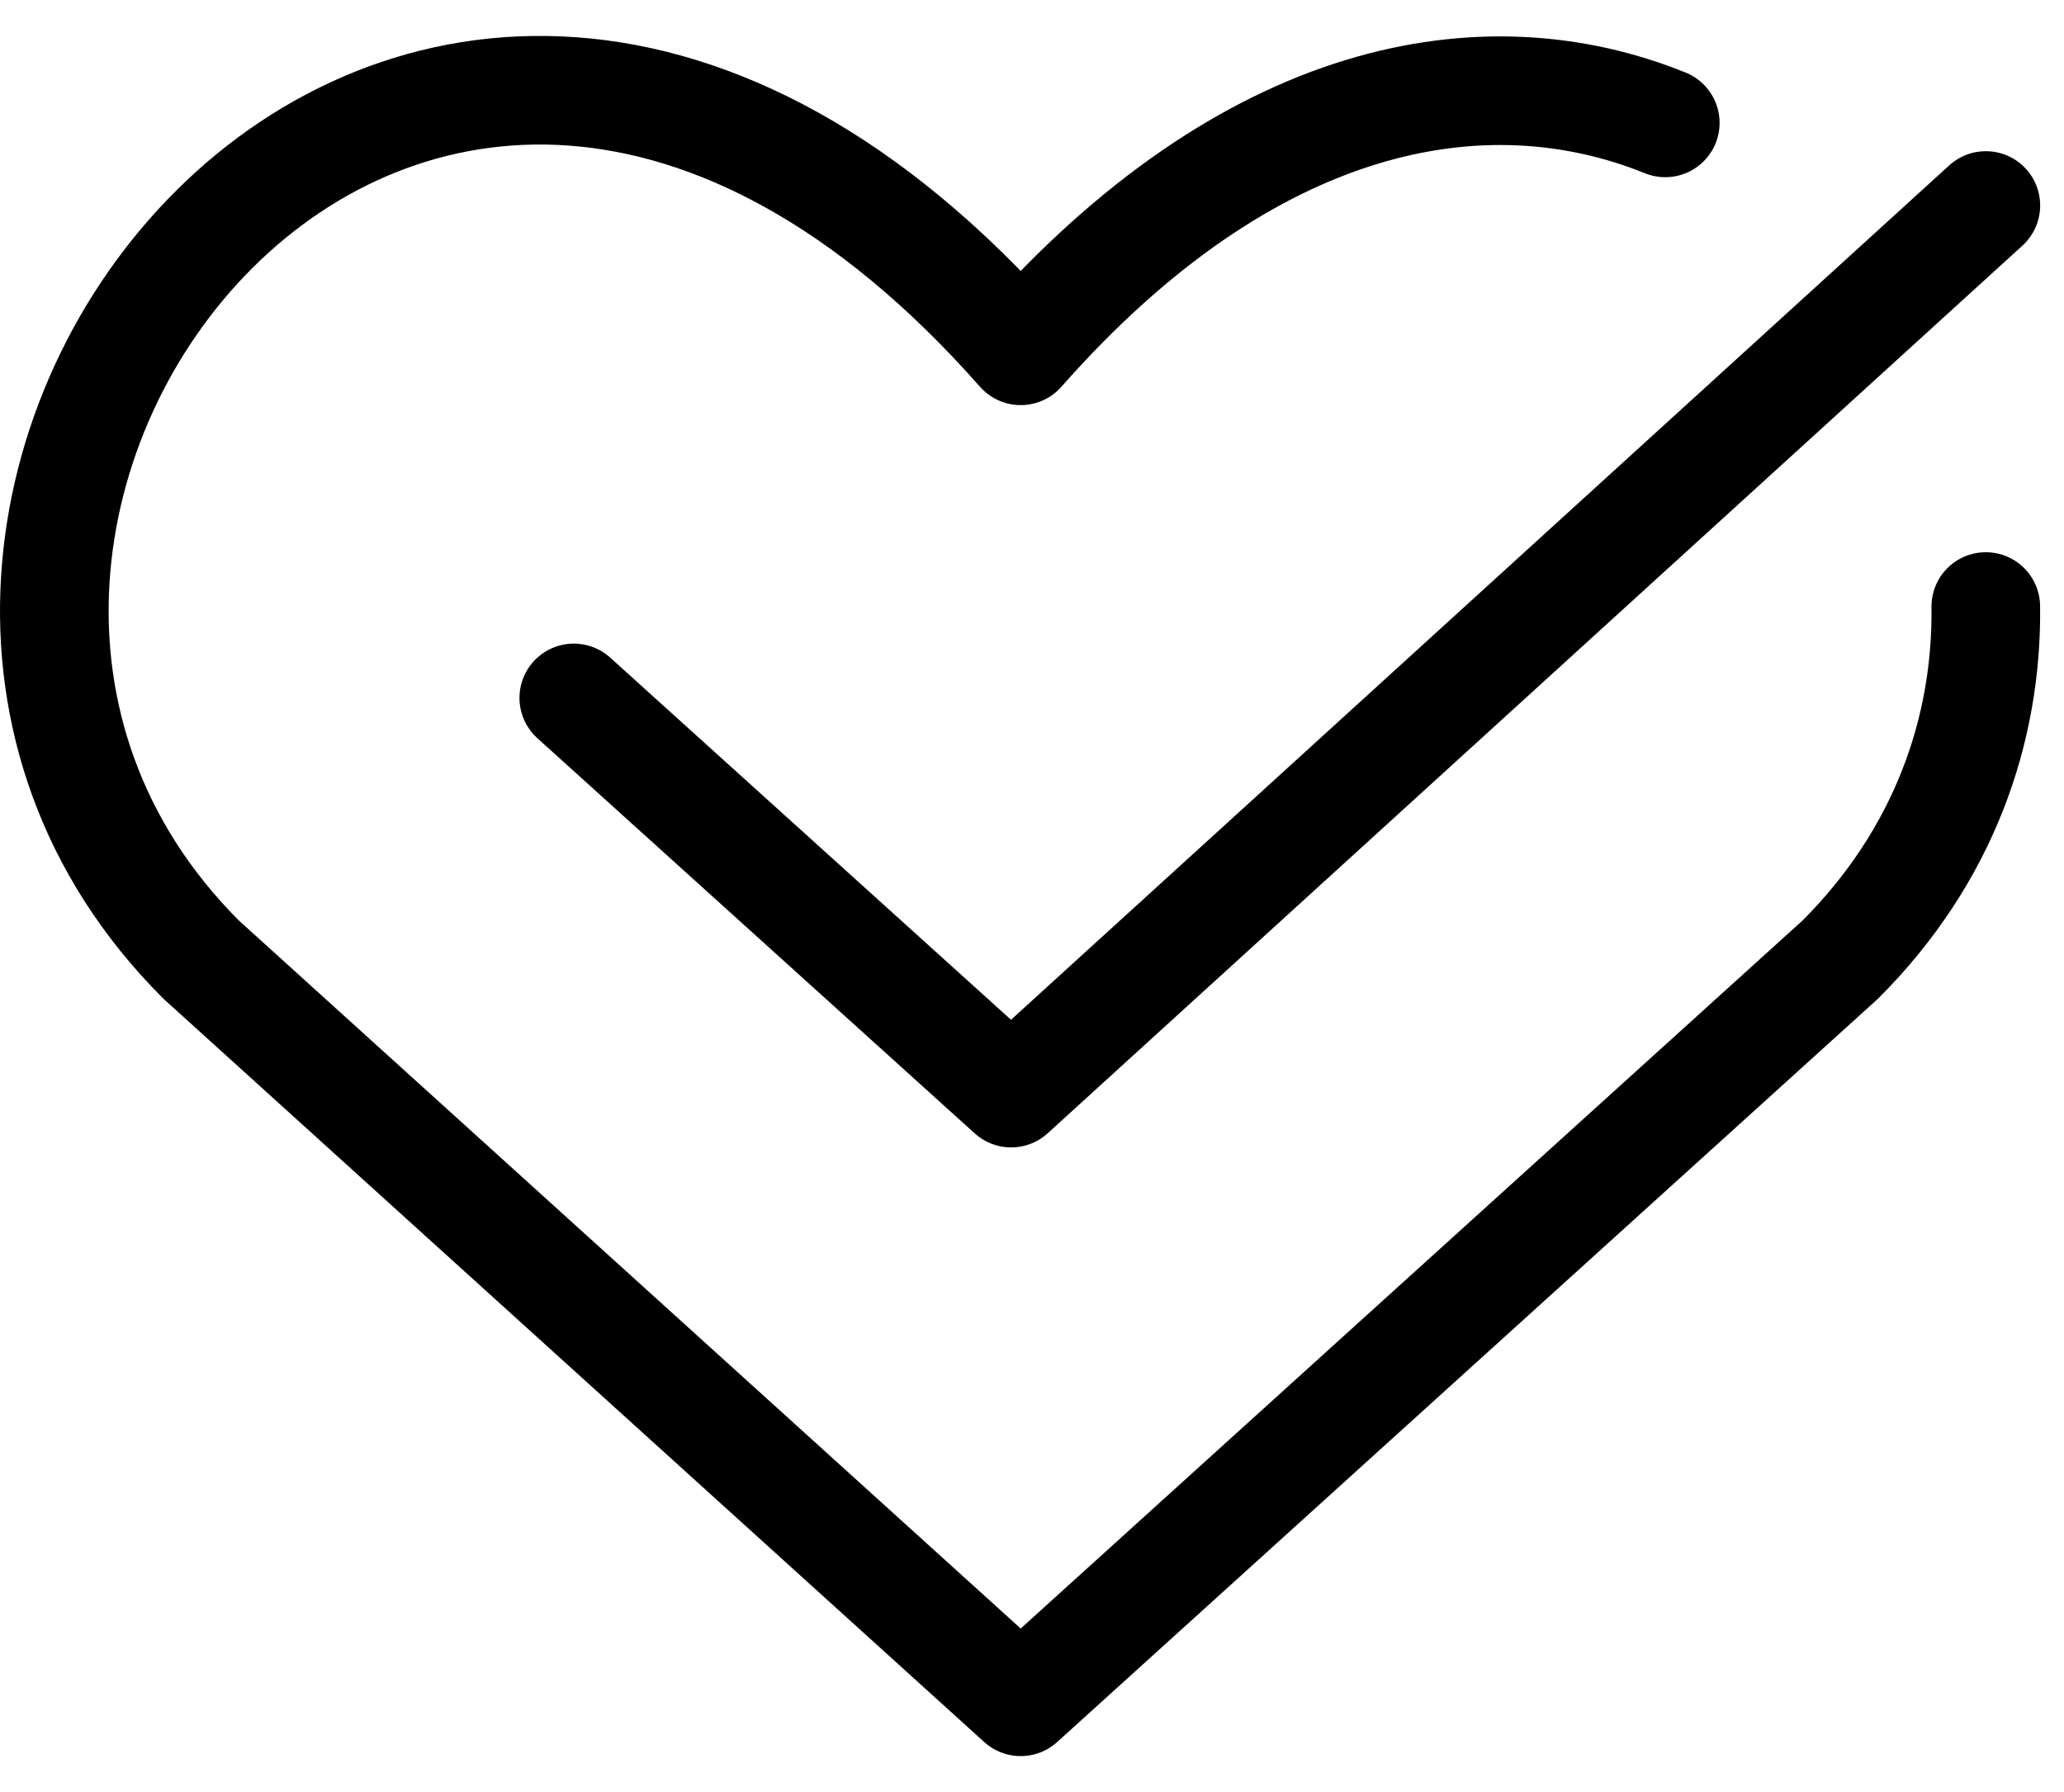
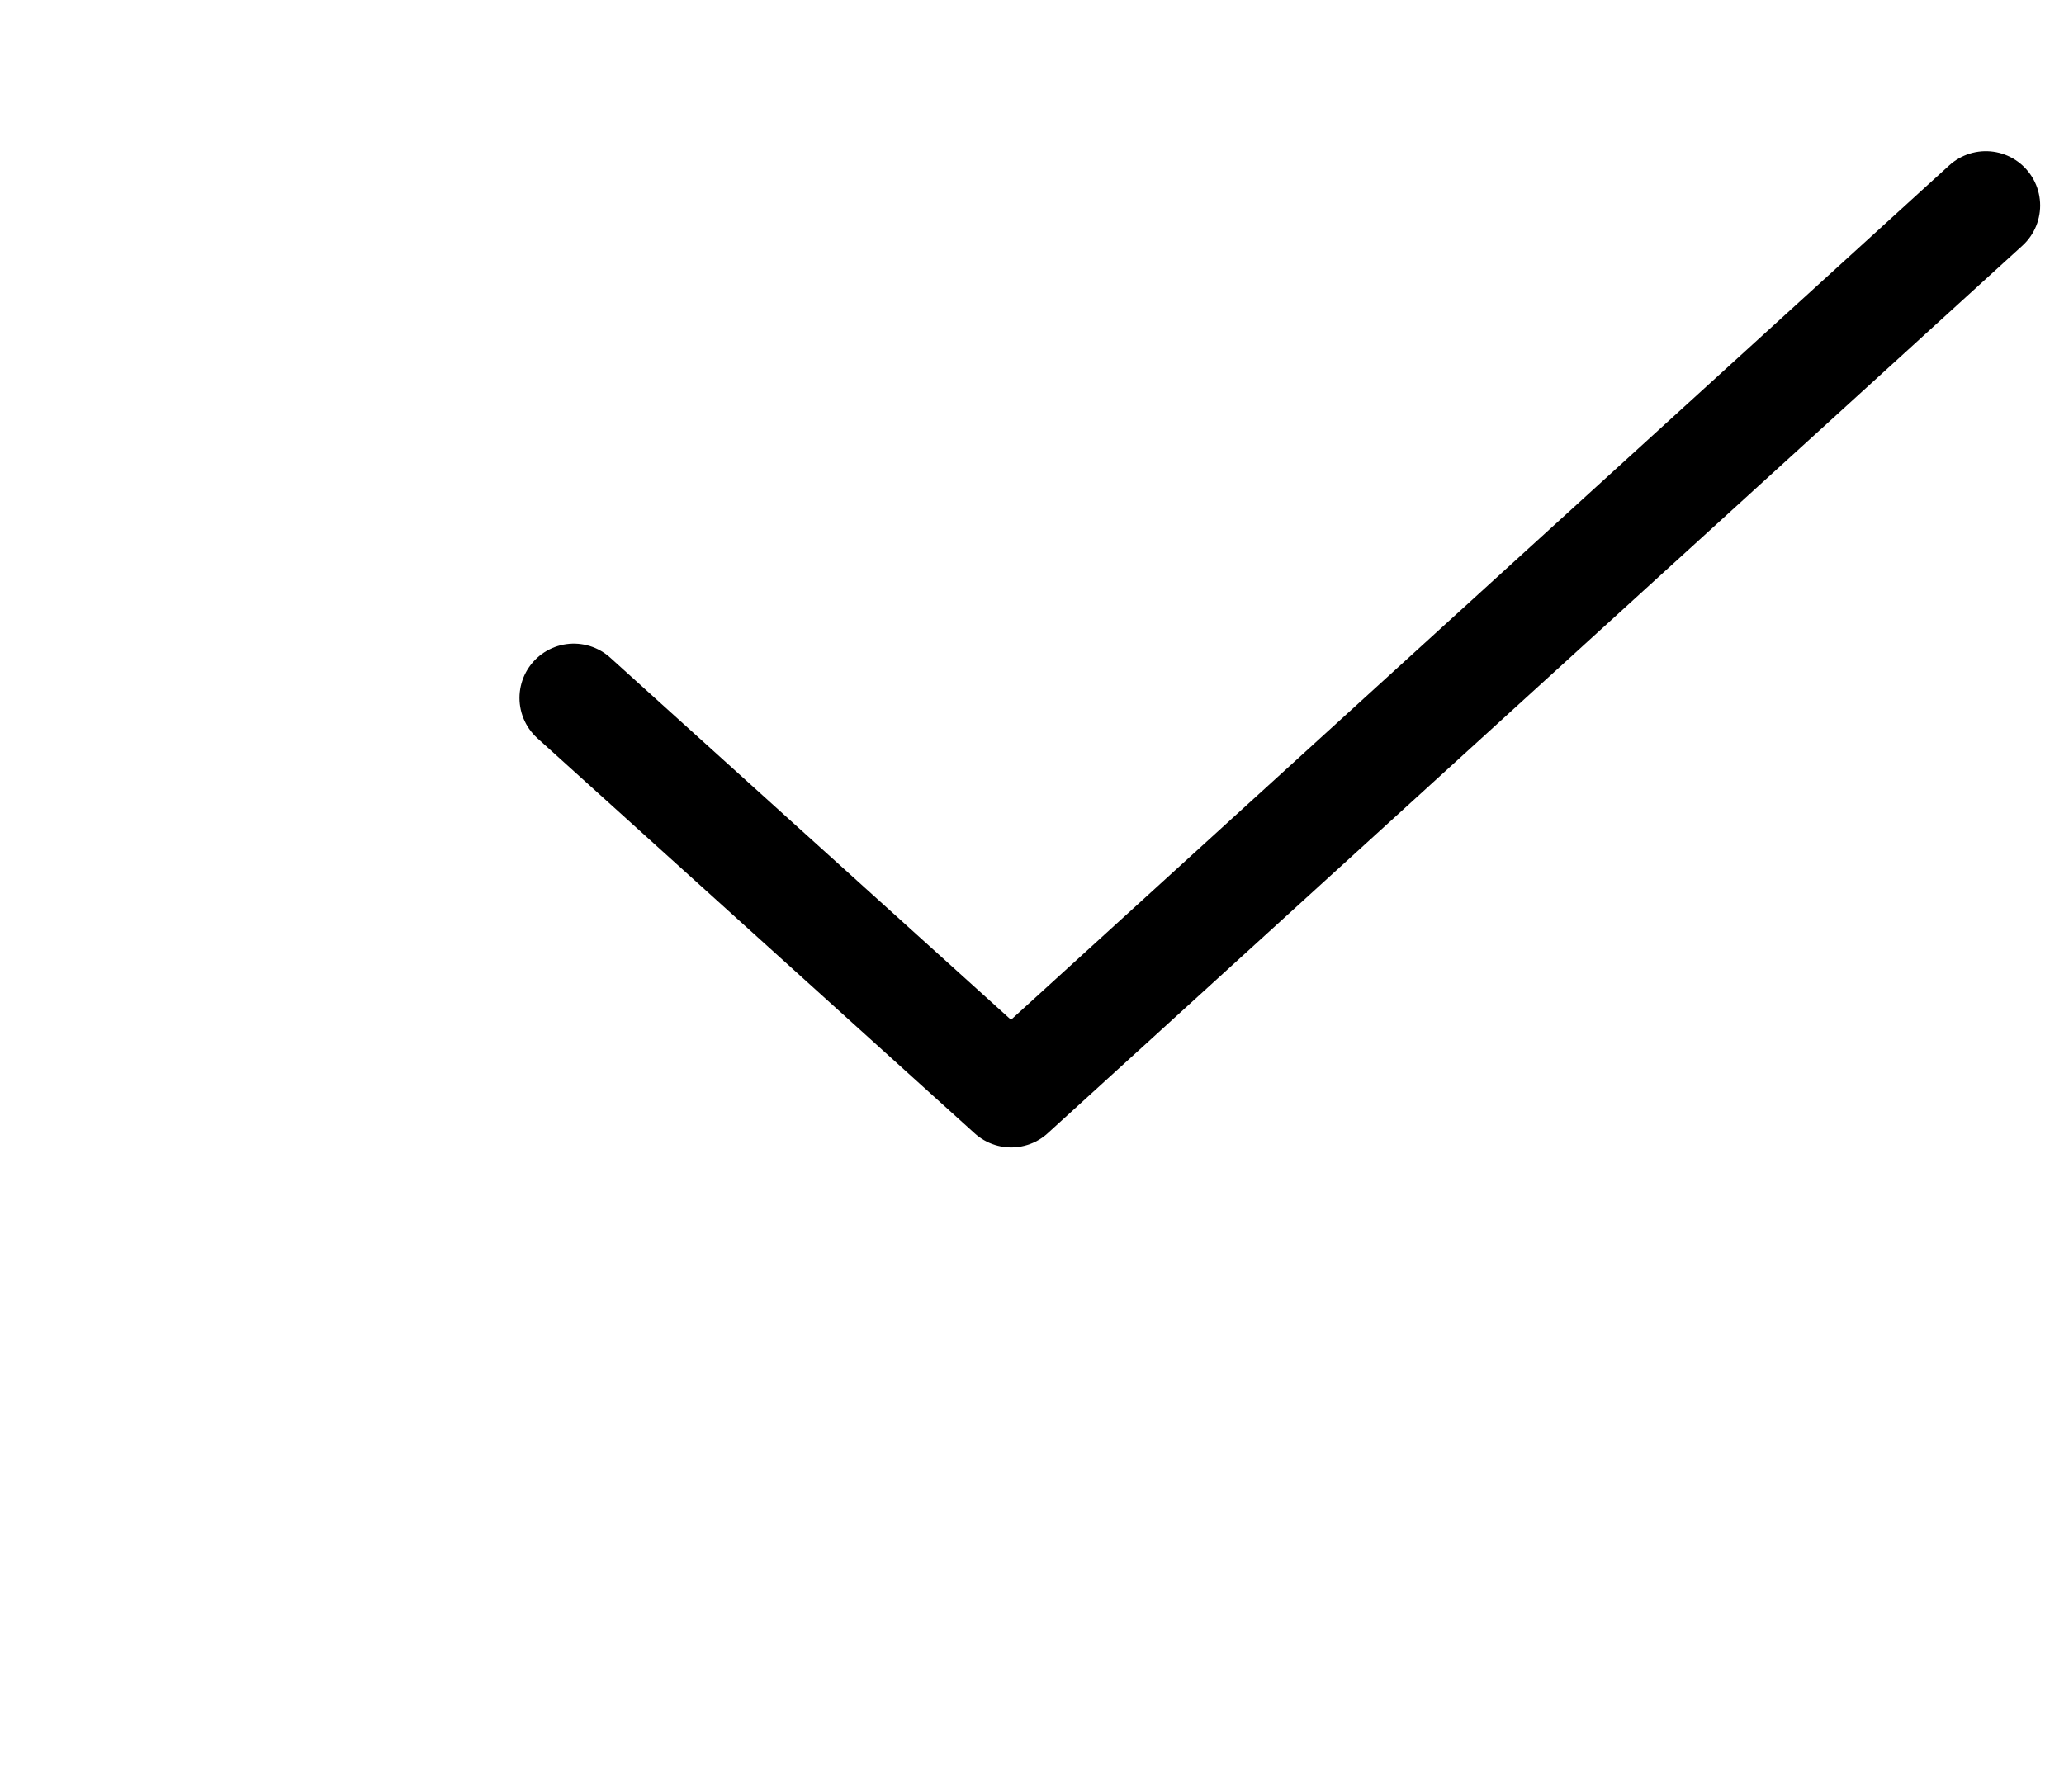
<svg xmlns="http://www.w3.org/2000/svg" width="38" height="33" viewBox="0 0 38 33" fill="none">
  <path d="M36.561 3.784L18.616 20.129L10.564 12.852" stroke="black" stroke-width="2" stroke-linecap="round" stroke-linejoin="round" />
-   <path d="M30.659 2.263C27.332 0.918 23.008 1.679 18.792 6.46C7.555 -6.28 -4.501 9.467 3.701 17.669L18.792 31.338L33.883 17.669C35.786 15.766 36.589 13.446 36.56 11.169" stroke="black" stroke-width="2" stroke-linecap="round" stroke-linejoin="round" />
</svg>